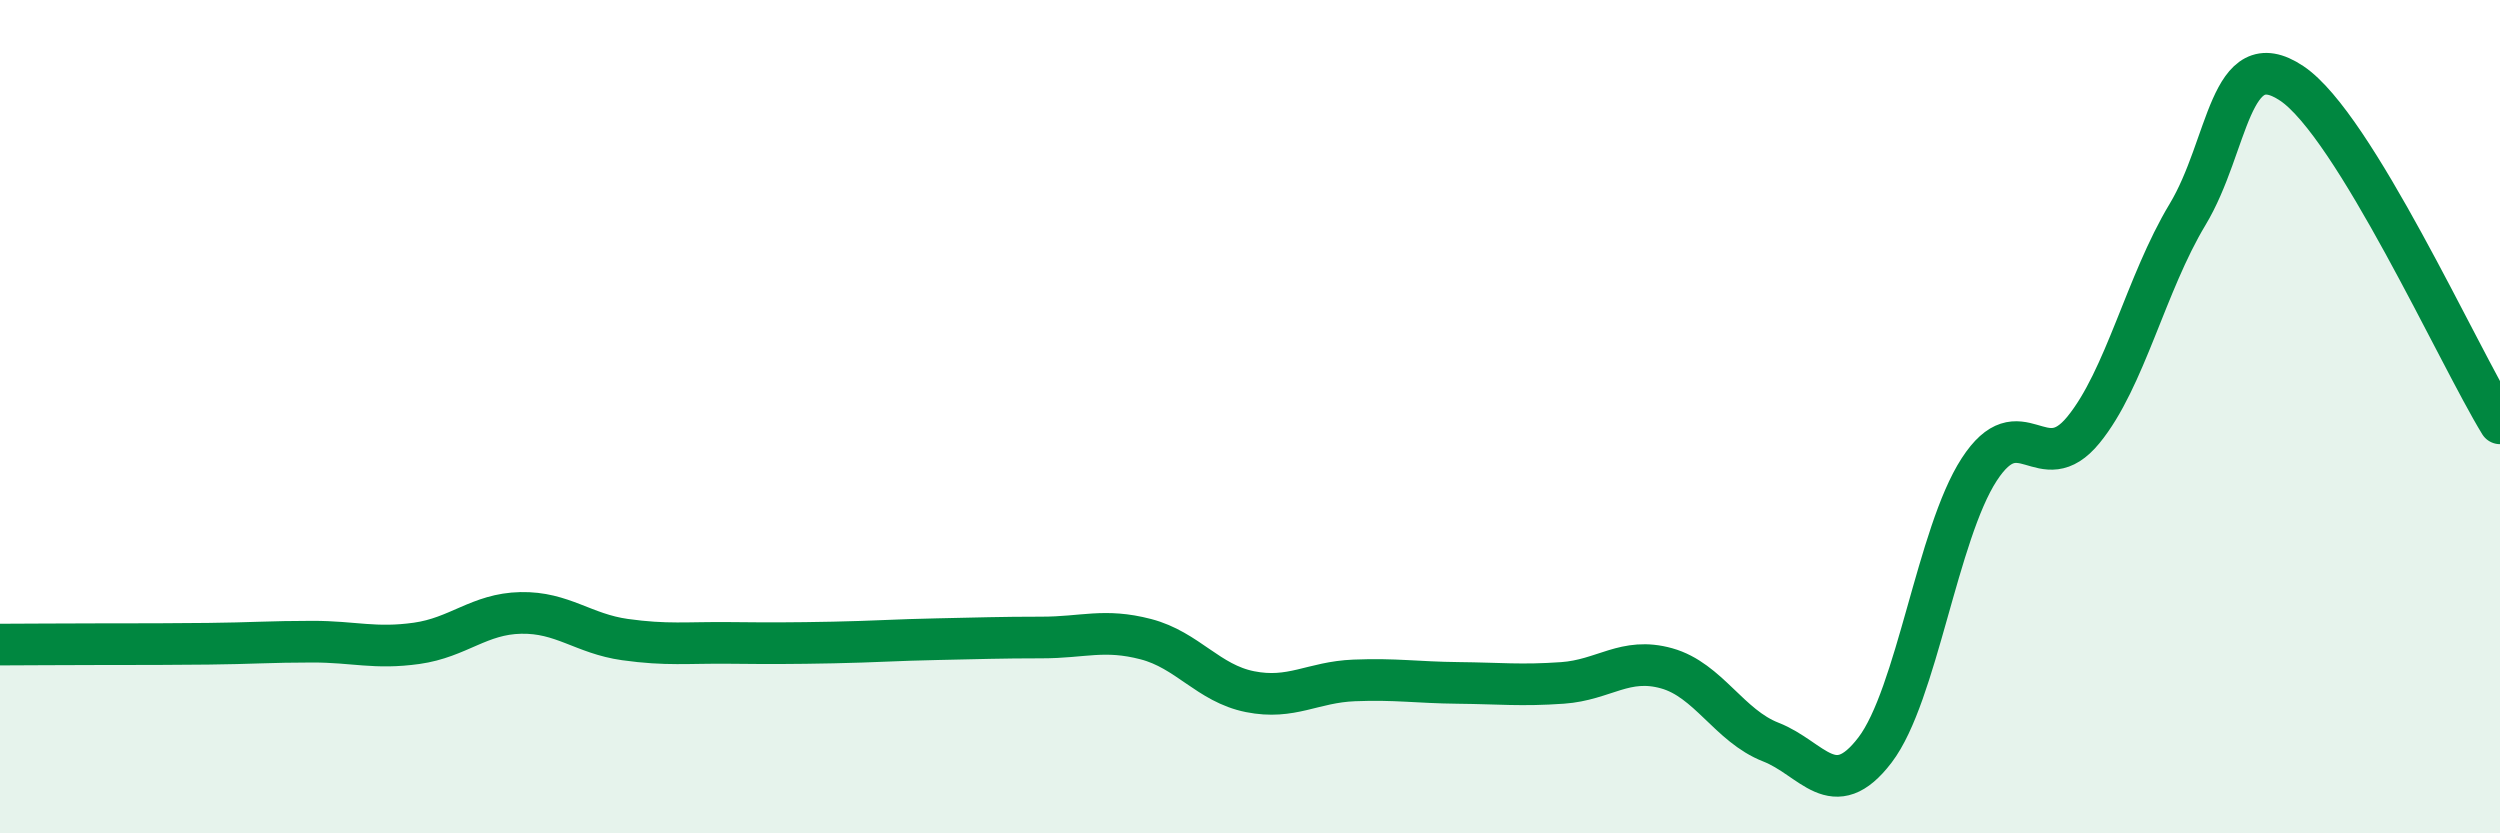
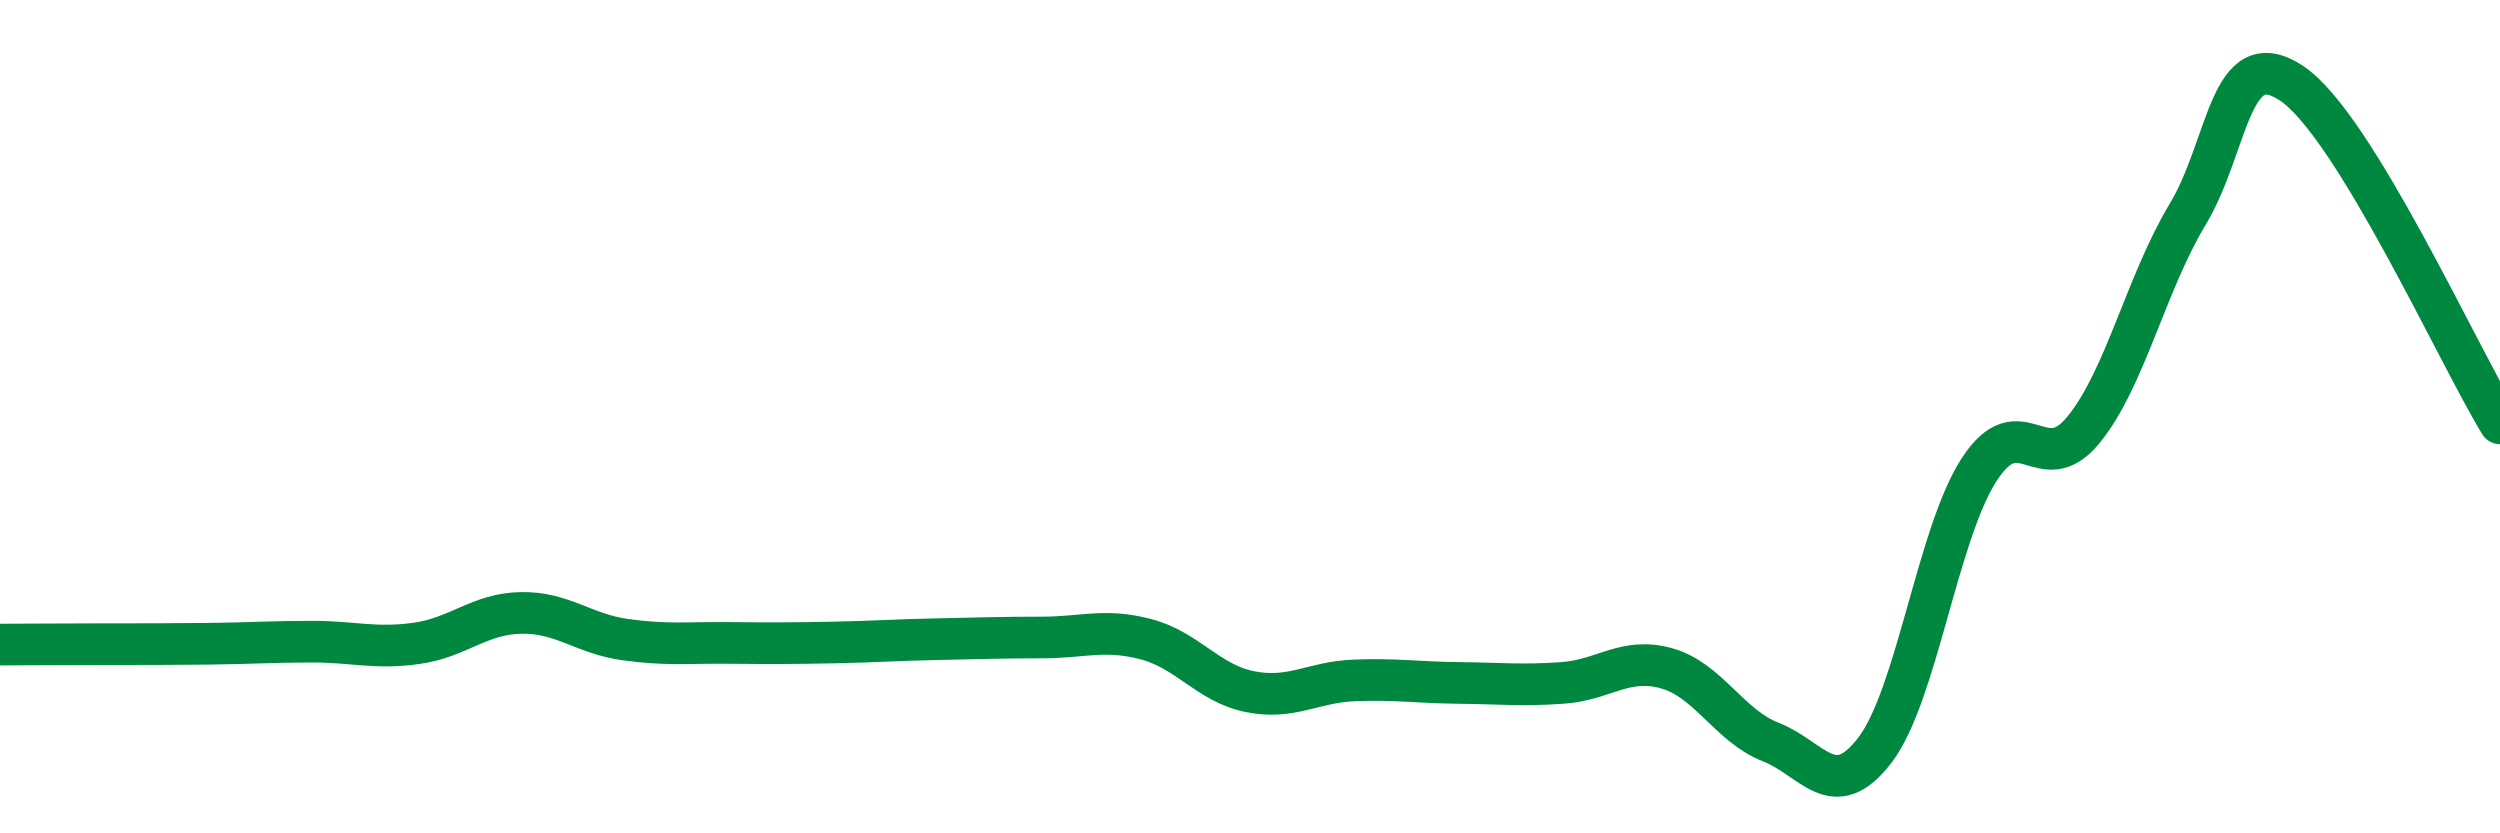
<svg xmlns="http://www.w3.org/2000/svg" width="60" height="20" viewBox="0 0 60 20">
-   <path d="M 0,15.47 C 0.5,15.47 1.5,15.46 2.5,15.46 C 3.5,15.46 4,15.46 5,15.45 C 6,15.44 6.5,15.4 7.5,15.4 C 8.5,15.4 9,15.58 10,15.44 C 11,15.3 11.5,14.73 12.5,14.71 C 13.5,14.69 14,15.21 15,15.35 C 16,15.49 16.5,15.42 17.5,15.43 C 18.5,15.44 19,15.44 20,15.42 C 21,15.4 21.5,15.36 22.5,15.34 C 23.5,15.32 24,15.3 25,15.3 C 26,15.3 26.5,15.08 27.5,15.34 C 28.5,15.6 29,16.4 30,16.6 C 31,16.8 31.5,16.37 32.5,16.33 C 33.5,16.29 34,16.38 35,16.39 C 36,16.4 36.5,16.46 37.5,16.39 C 38.5,16.32 39,15.76 40,16.04 C 41,16.32 41.5,17.42 42.5,17.81 C 43.5,18.2 44,19.31 45,18 C 46,16.69 46.5,12.81 47.5,11.27 C 48.5,9.73 49,11.54 50,10.32 C 51,9.1 51.5,6.81 52.5,5.15 C 53.5,3.49 53.5,1 55,2 C 56.5,3 59,8.53 60,10.16L60 20L0 20Z" fill="#008740" opacity="0.1" stroke-linecap="round" stroke-linejoin="round" />
  <path d="M 0,15.47 C 0.5,15.47 1.5,15.46 2.5,15.46 C 3.5,15.46 4,15.46 5,15.45 C 6,15.44 6.5,15.4 7.5,15.4 C 8.5,15.4 9,15.58 10,15.44 C 11,15.3 11.5,14.73 12.5,14.71 C 13.5,14.69 14,15.21 15,15.35 C 16,15.49 16.5,15.42 17.5,15.43 C 18.5,15.44 19,15.44 20,15.42 C 21,15.4 21.5,15.36 22.5,15.34 C 23.5,15.32 24,15.3 25,15.3 C 26,15.3 26.5,15.08 27.5,15.34 C 28.5,15.6 29,16.4 30,16.6 C 31,16.8 31.5,16.37 32.5,16.33 C 33.5,16.29 34,16.38 35,16.39 C 36,16.4 36.5,16.46 37.5,16.39 C 38.5,16.32 39,15.76 40,16.04 C 41,16.32 41.5,17.42 42.5,17.81 C 43.5,18.2 44,19.31 45,18 C 46,16.69 46.5,12.81 47.5,11.27 C 48.5,9.73 49,11.54 50,10.32 C 51,9.1 51.5,6.81 52.5,5.15 C 53.5,3.49 53.5,1 55,2 C 56.5,3 59,8.53 60,10.16" stroke="#008740" stroke-width="1" fill="none" stroke-linecap="round" stroke-linejoin="round" />
</svg>